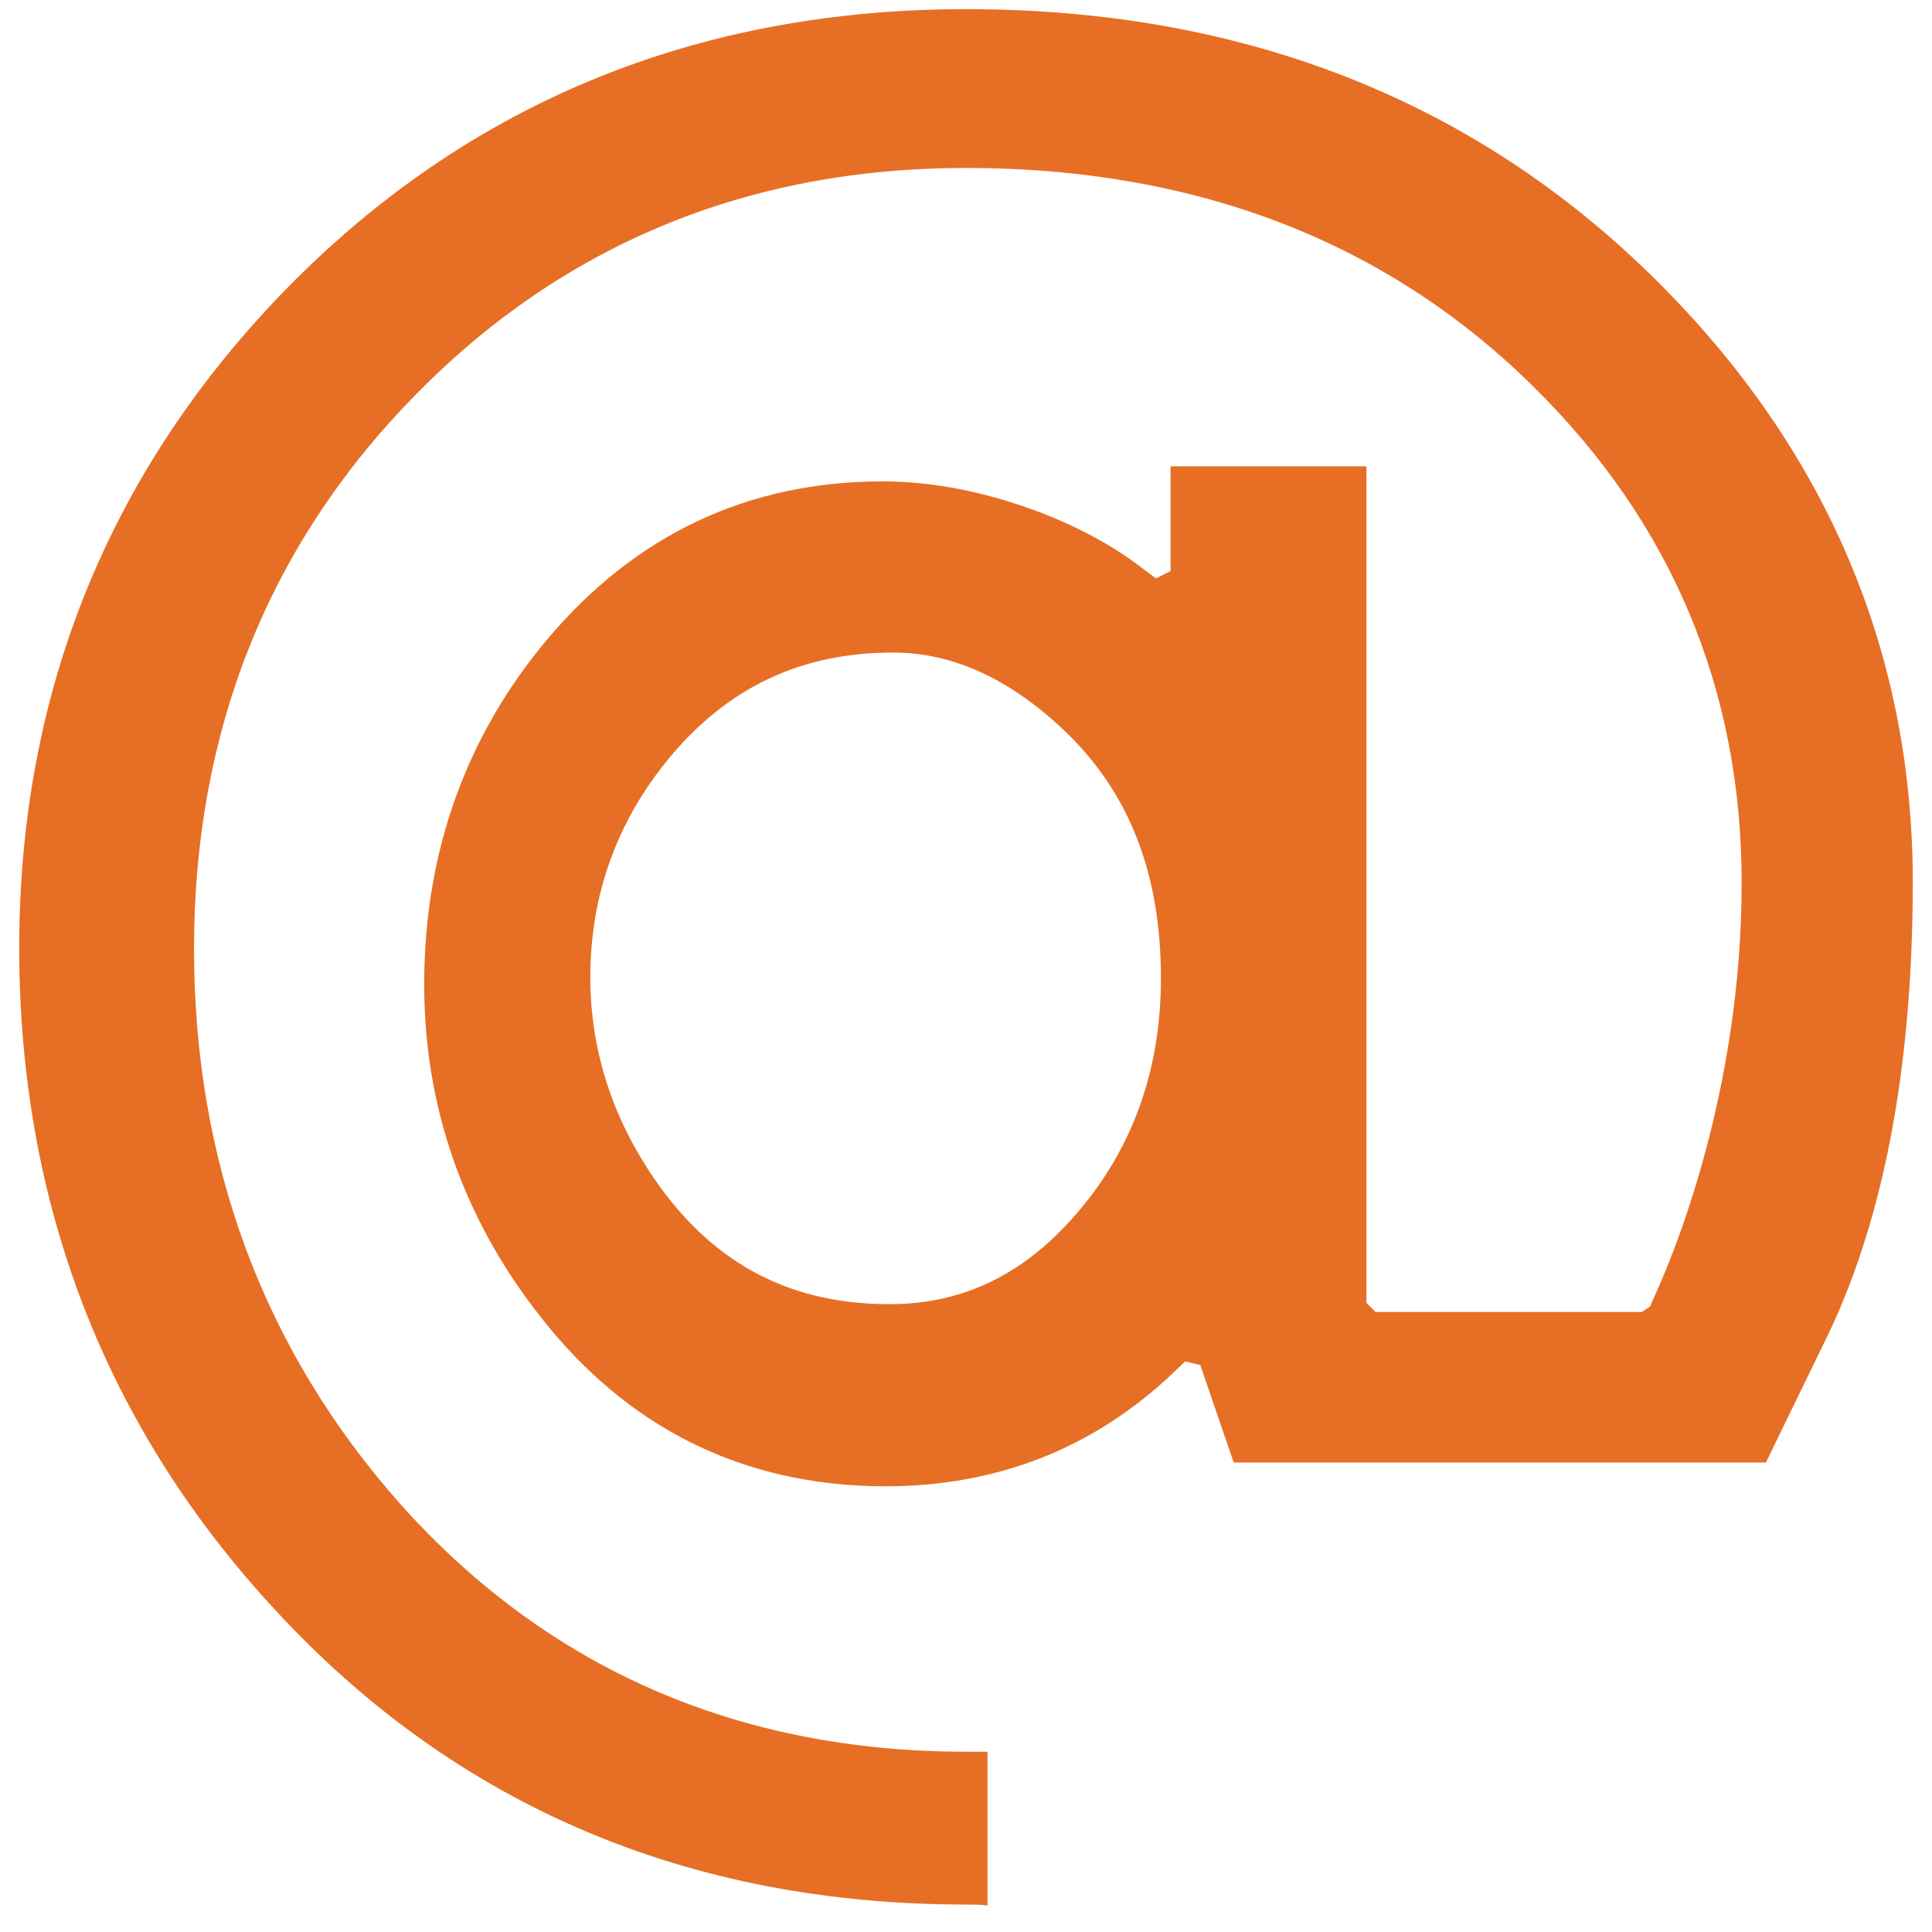
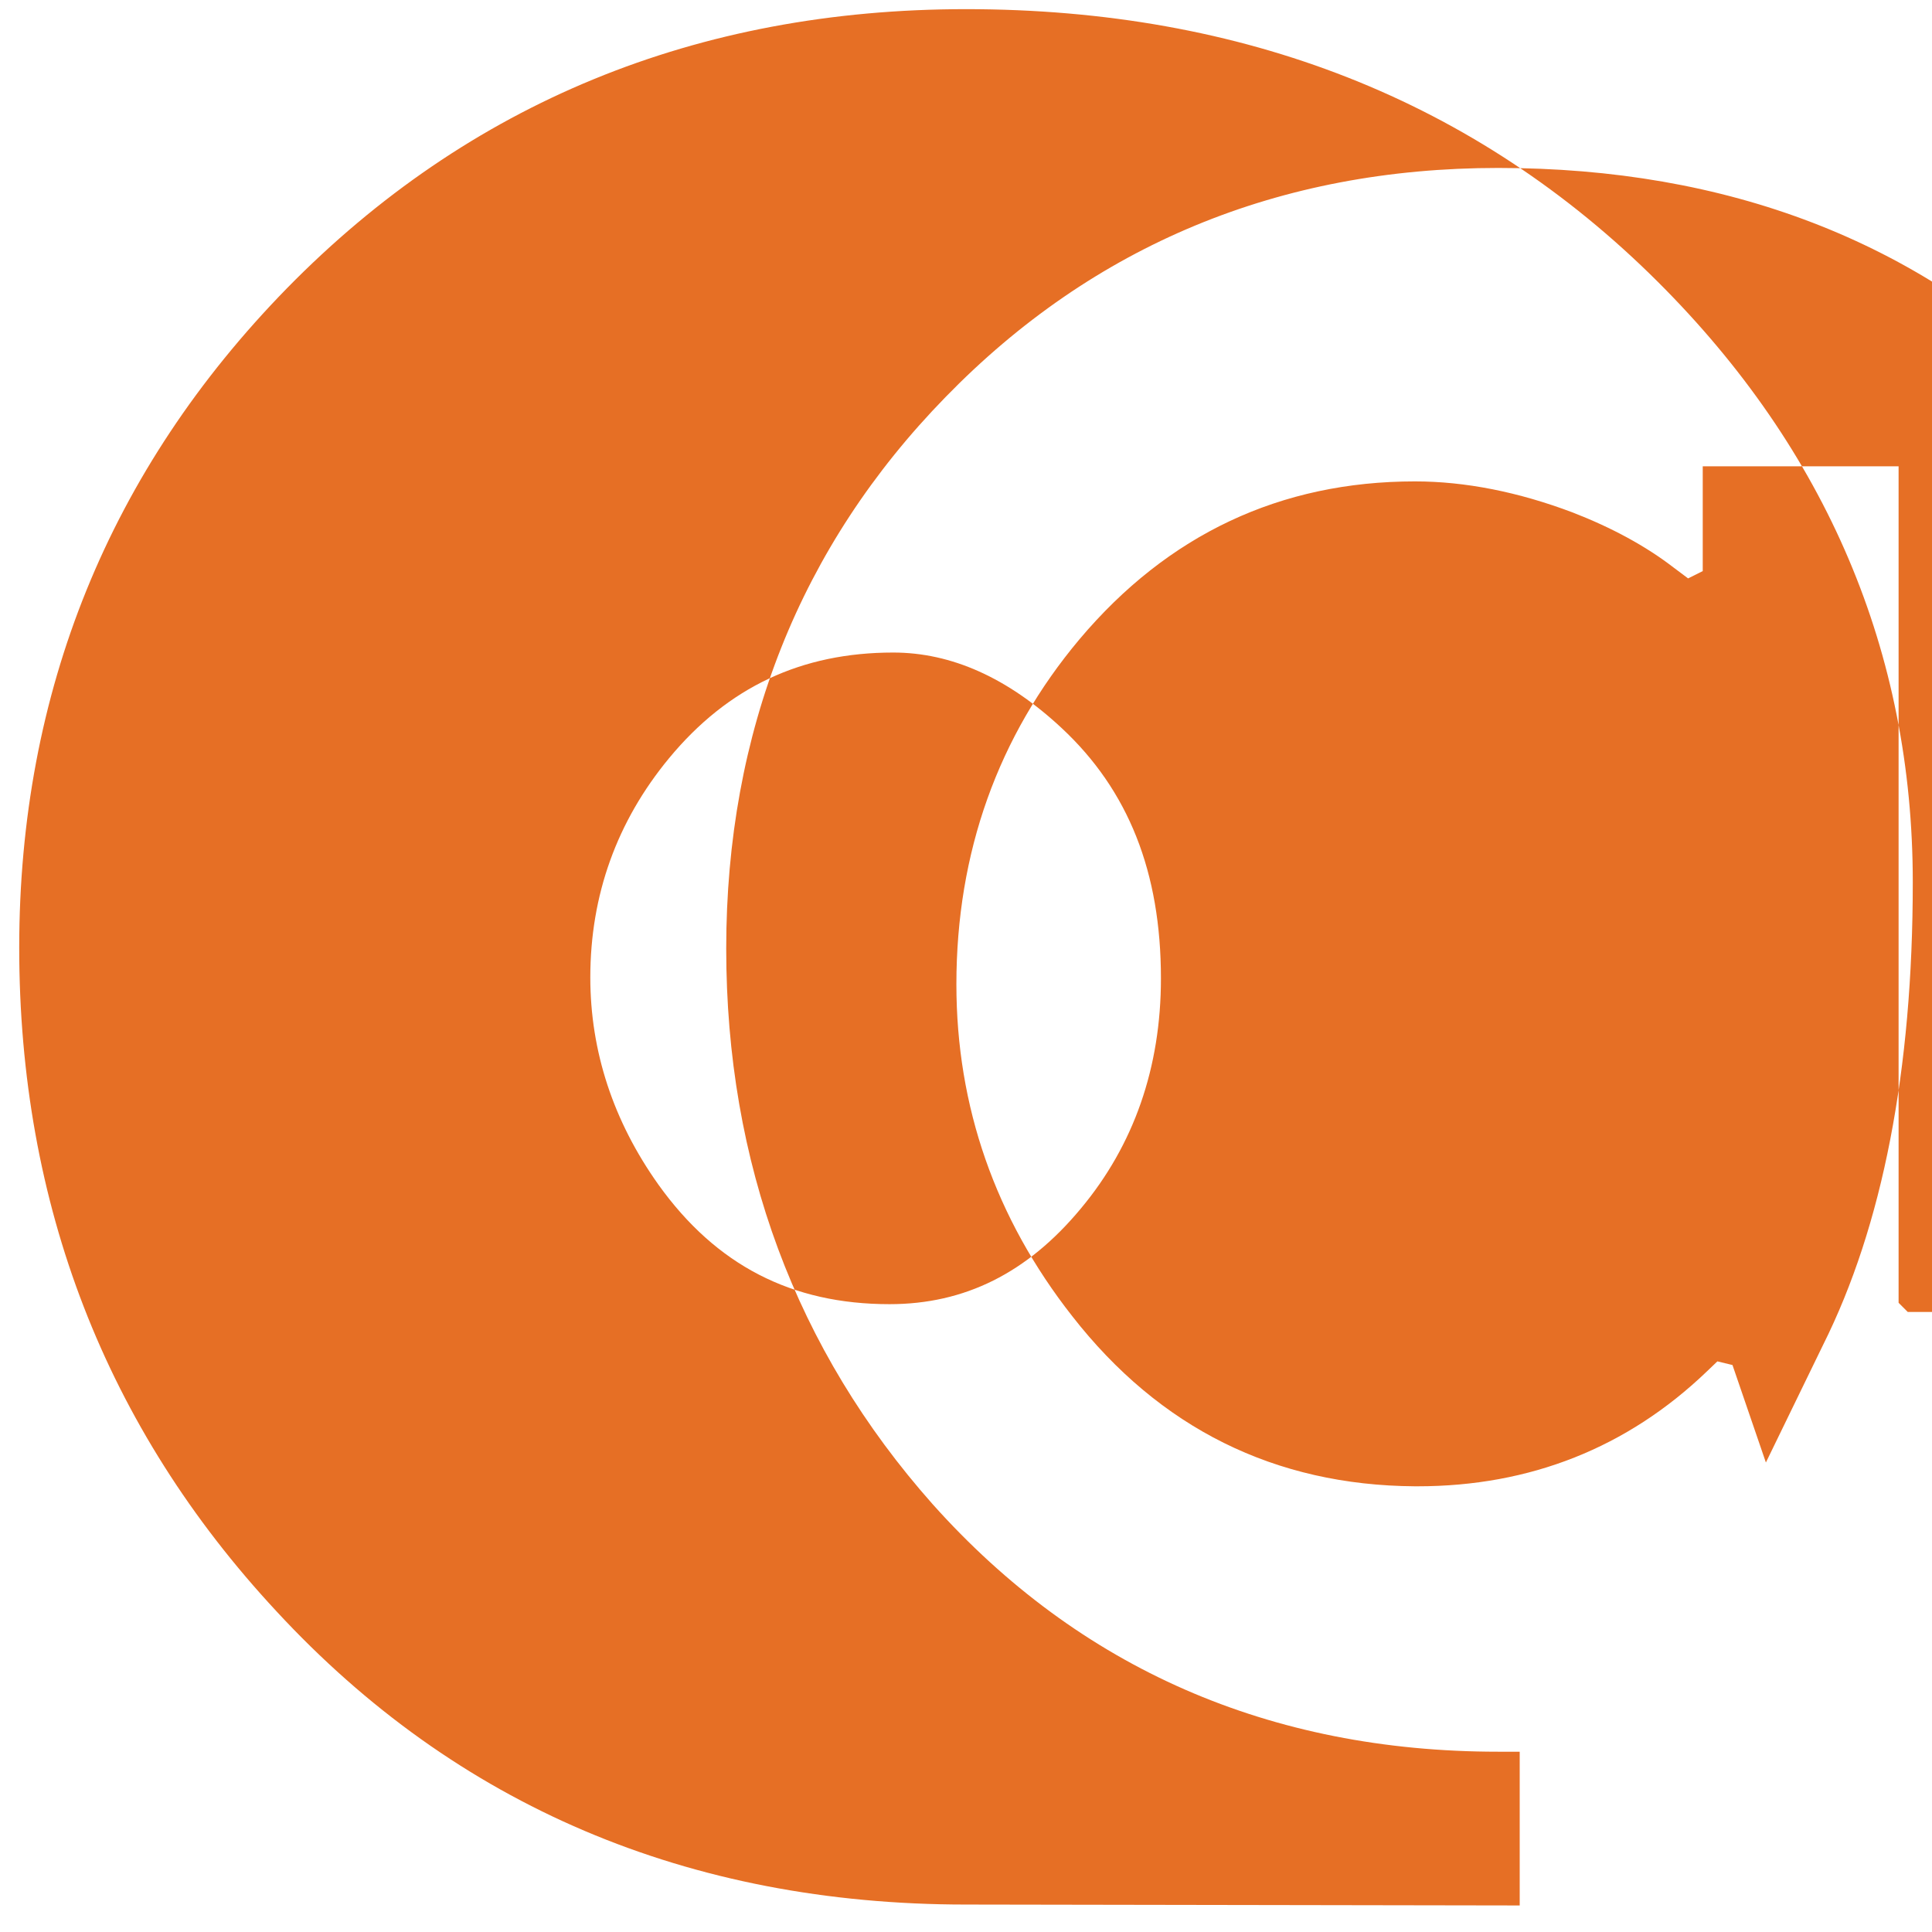
<svg xmlns="http://www.w3.org/2000/svg" version="1.1" id="Capa_1" x="0px" y="0px" viewBox="0 0 422.2 422.2" style="enable-background:new 0 0 422.2 422.2;" xml:space="preserve">
  <style type="text/css">
	.st0{fill:#E66F25;}
</style>
-   <path class="st0" d="M211.1,416.2c-60.7,0-111.4-21.6-150.7-64.1c-37.3-40.1-56.2-88.9-56.2-145c0-55.9,19.7-104.4,58.5-144.1  c39.7-40.5,89.6-61,148.4-61c60.7,0,111.5,20,151.2,59.6c36.9,36.8,55.7,81,55.7,131.2c0,41.1-6.6,75.1-19.6,101.1l-12.5,25.7H269.6  l-7.3-21.3l-3.3-0.8l-2.3,2.2c-17.4,16.7-38.7,25.1-63.2,25.1l-0.6,0c-30.6-0.2-55.8-12.7-74.9-37.2c-16.8-21.4-25.3-45.8-25.3-72.5  c0-28.8,9.1-54.2,26.9-75.4c19.3-22.9,43.9-34.5,73.3-34.5c11,0,22.6,2.3,34.5,6.8c8.5,3.3,15.9,7.3,22,12l3.2,2.4l3.2-1.6v-22.9  h42.8v182.8l2,2l58.2,0l1.8-1.2l0.5-1.2c4.6-9.9,19.5-45.6,19.5-91.4c0-42.2-15.3-78.7-45.6-108.5c-32.1-31.7-73.8-47.7-123.9-47.7  c-47.9,0-88.5,16.9-120.8,50.1c-31.8,32.6-47.9,73.2-47.9,120.5c0,46.8,15.2,87.7,45.1,121.4c32.1,35.9,73.7,54.1,123.6,54.1  c1.5,0,3,0,4.7,0v33.6C214.2,416.2,212.7,416.2,211.1,416.2z M195.2,142.6c-20,0-36.1,7.5-49,23.1c-11.4,13.8-17.2,29.9-17.2,47.9  c0,16.1,5,31.4,14.9,45.3c12.6,17.6,29.1,26.1,50.5,26.1c16.4,0,30.1-6.8,41.8-20.9c11.6-13.9,17.5-30.8,17.5-50.3  c0-23.2-7.1-41.1-21.7-54.7C220.2,148.1,207.9,142.6,195.2,142.6z" />
+   <path class="st0" d="M211.1,416.2c-60.7,0-111.4-21.6-150.7-64.1c-37.3-40.1-56.2-88.9-56.2-145c0-55.9,19.7-104.4,58.5-144.1  c39.7-40.5,89.6-61,148.4-61c60.7,0,111.5,20,151.2,59.6c36.9,36.8,55.7,81,55.7,131.2c0,41.1-6.6,75.1-19.6,101.1l-12.5,25.7l-7.3-21.3l-3.3-0.8l-2.3,2.2c-17.4,16.7-38.7,25.1-63.2,25.1l-0.6,0c-30.6-0.2-55.8-12.7-74.9-37.2c-16.8-21.4-25.3-45.8-25.3-72.5  c0-28.8,9.1-54.2,26.9-75.4c19.3-22.9,43.9-34.5,73.3-34.5c11,0,22.6,2.3,34.5,6.8c8.5,3.3,15.9,7.3,22,12l3.2,2.4l3.2-1.6v-22.9  h42.8v182.8l2,2l58.2,0l1.8-1.2l0.5-1.2c4.6-9.9,19.5-45.6,19.5-91.4c0-42.2-15.3-78.7-45.6-108.5c-32.1-31.7-73.8-47.7-123.9-47.7  c-47.9,0-88.5,16.9-120.8,50.1c-31.8,32.6-47.9,73.2-47.9,120.5c0,46.8,15.2,87.7,45.1,121.4c32.1,35.9,73.7,54.1,123.6,54.1  c1.5,0,3,0,4.7,0v33.6C214.2,416.2,212.7,416.2,211.1,416.2z M195.2,142.6c-20,0-36.1,7.5-49,23.1c-11.4,13.8-17.2,29.9-17.2,47.9  c0,16.1,5,31.4,14.9,45.3c12.6,17.6,29.1,26.1,50.5,26.1c16.4,0,30.1-6.8,41.8-20.9c11.6-13.9,17.5-30.8,17.5-50.3  c0-23.2-7.1-41.1-21.7-54.7C220.2,148.1,207.9,142.6,195.2,142.6z" />
</svg>